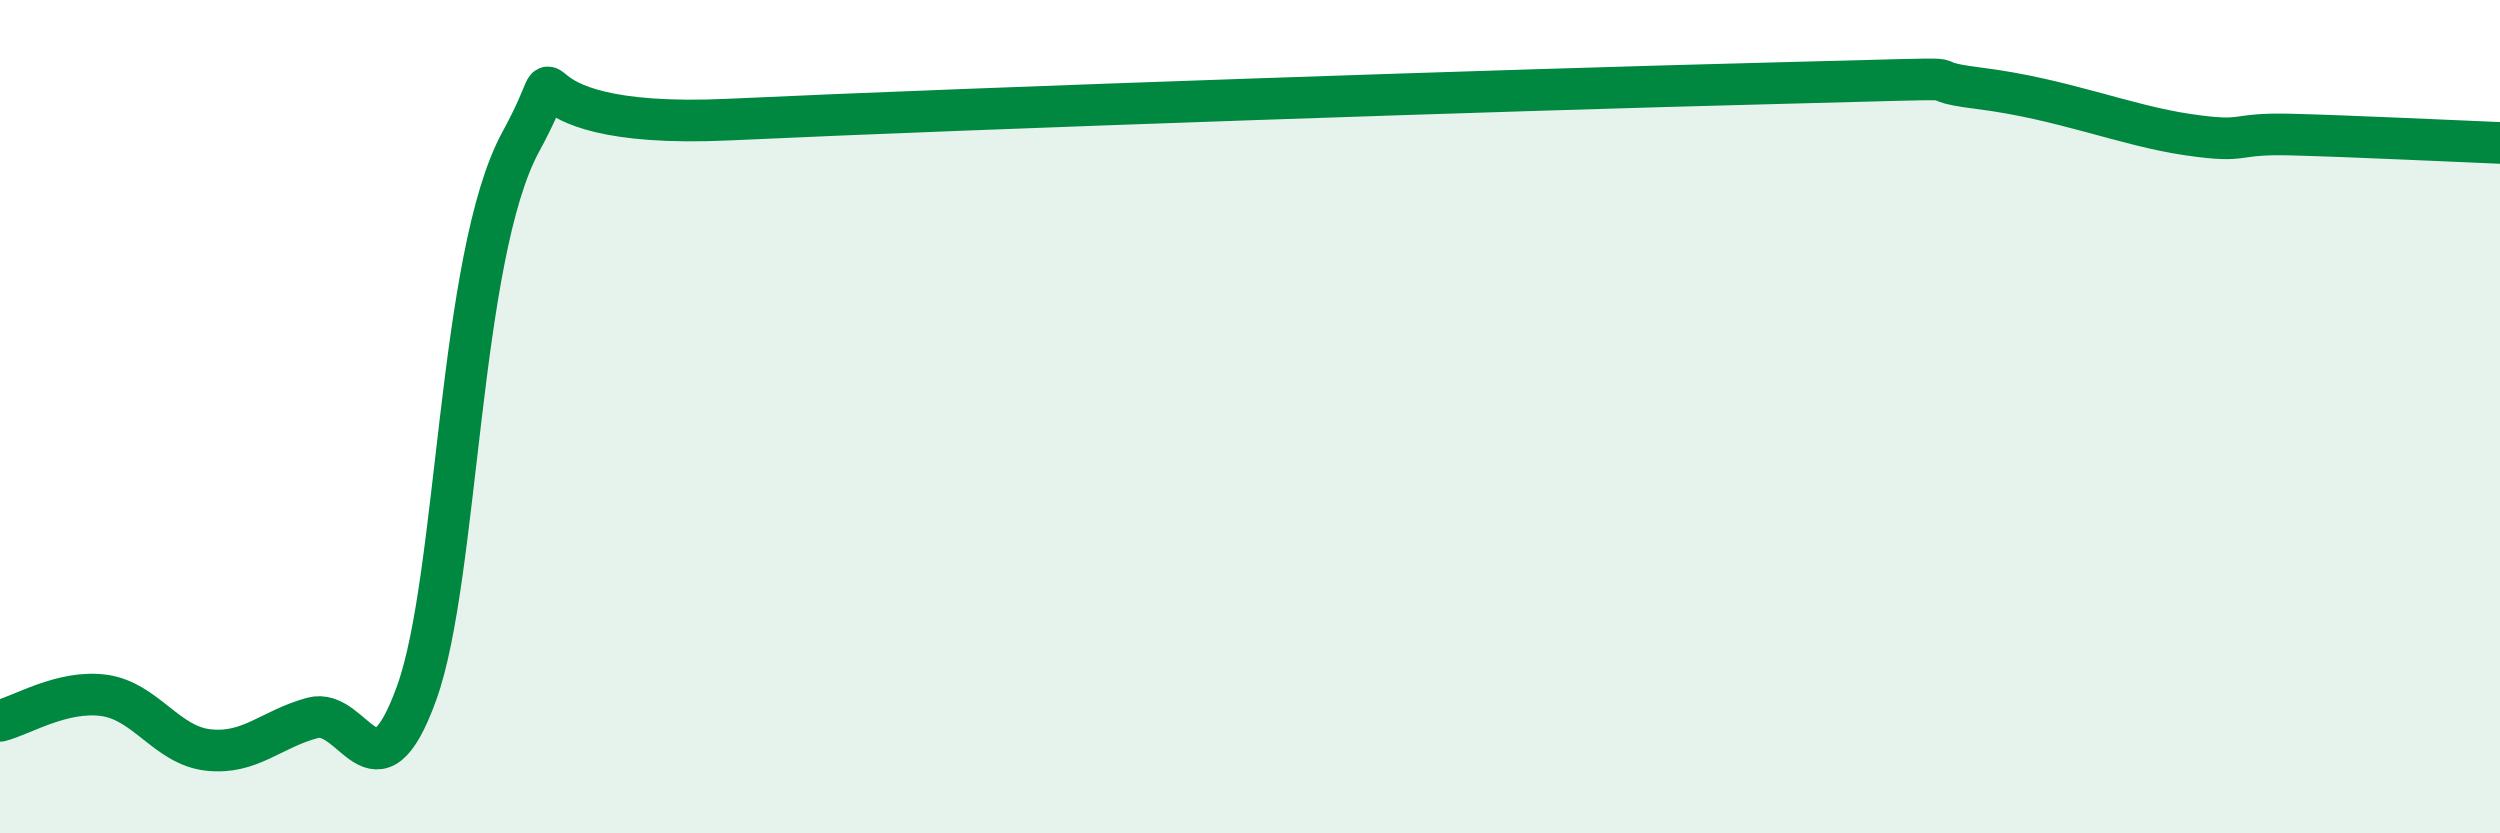
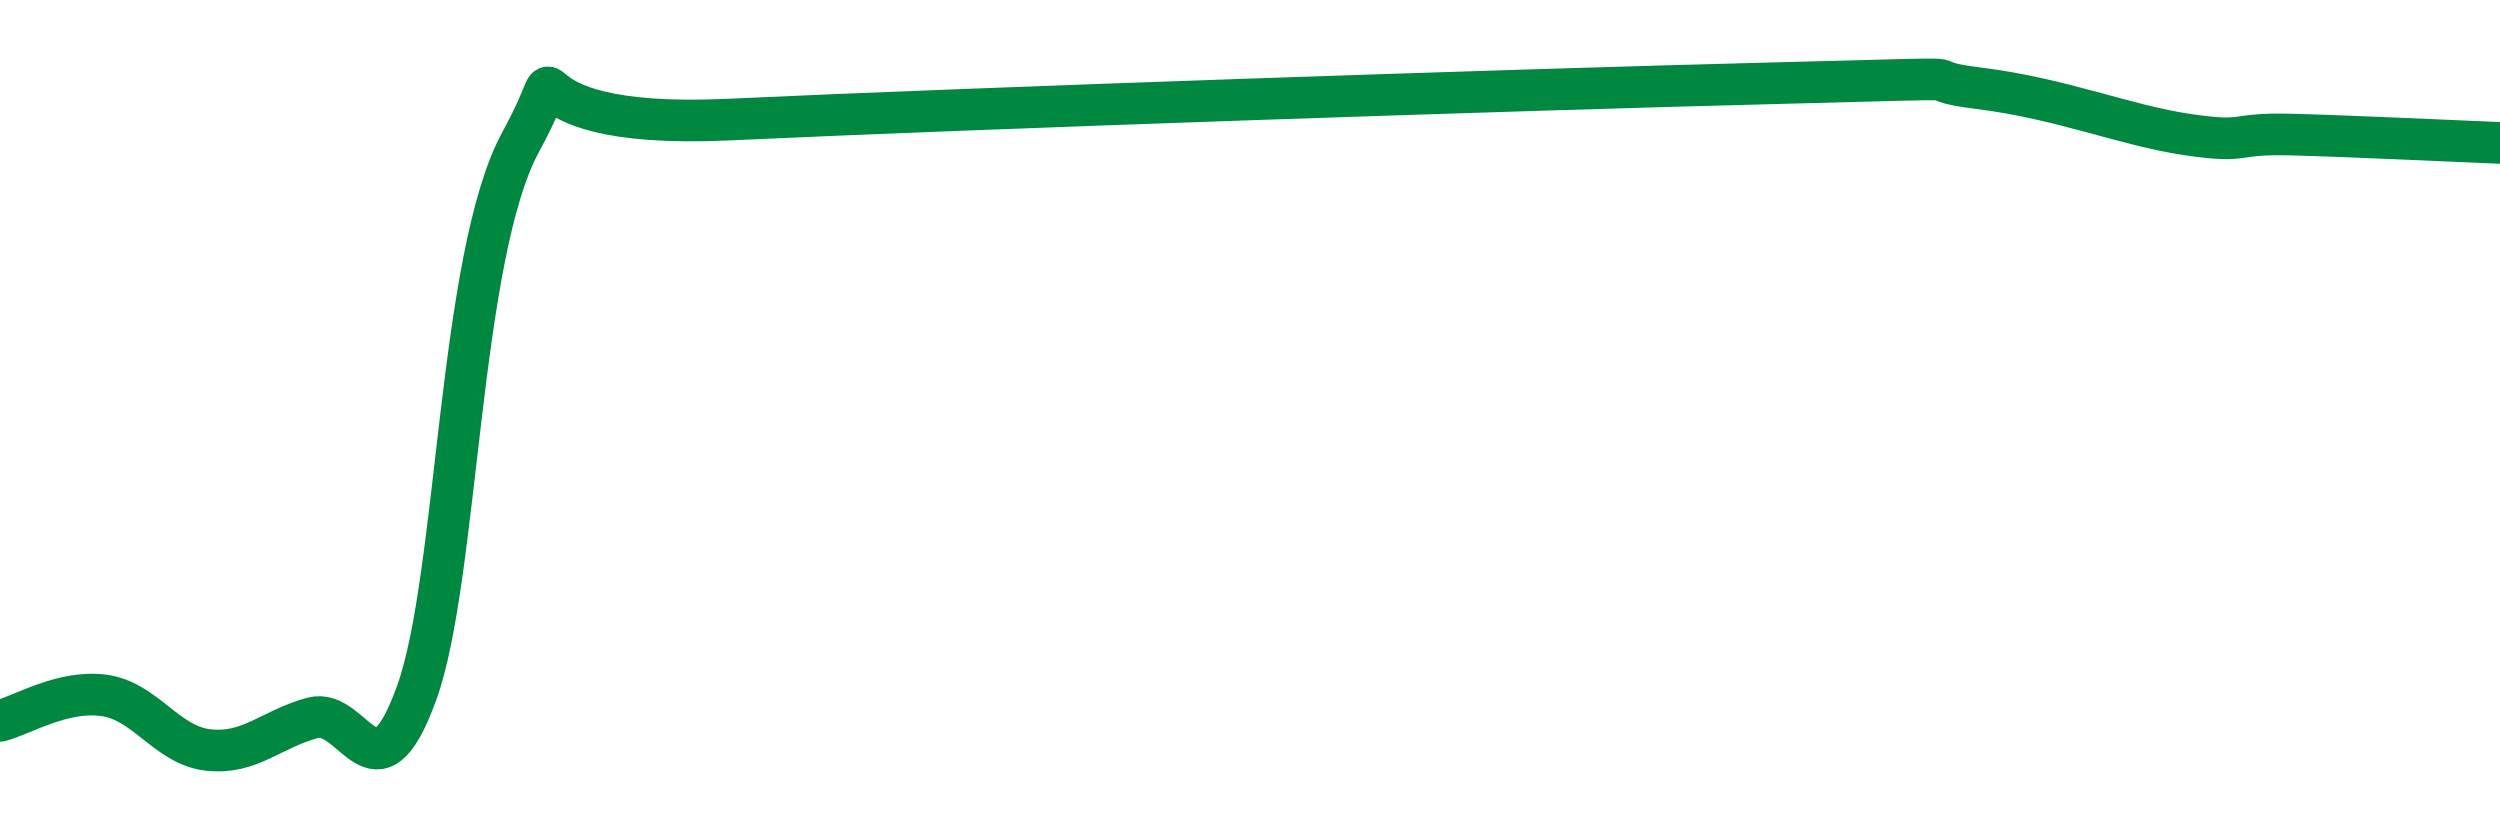
<svg xmlns="http://www.w3.org/2000/svg" width="60" height="20" viewBox="0 0 60 20">
-   <path d="M 0,17.3 C 0.5,17.18 1.5,16.55 2.5,16.69 C 3.5,16.83 4,17.89 5,18 C 6,18.11 6.5,17.5 7.5,17.23 C 8.5,16.96 9,19.4 10,16.63 C 11,13.86 11,6.15 12.5,3.4 C 14,0.65 11.5,3.15 17.5,2.87 C 23.5,2.59 36.5,2.15 42.5,2 C 48.5,1.85 45.5,1.87 47.5,2.12 C 49.5,2.37 51,3.01 52.5,3.23 C 54,3.45 53.5,3.19 55,3.23 C 56.5,3.27 59,3.39 60,3.43L60 20L0 20Z" fill="#008740" opacity="0.1" stroke-linecap="round" stroke-linejoin="round" />
  <path d="M 0,17.3 C 0.5,17.18 1.5,16.55 2.5,16.69 C 3.5,16.83 4,17.89 5,18 C 6,18.11 6.5,17.5 7.5,17.23 C 8.5,16.96 9,19.4 10,16.63 C 11,13.86 11,6.15 12.5,3.4 C 14,0.65 11.5,3.15 17.5,2.87 C 23.5,2.59 36.5,2.15 42.5,2 C 48.5,1.85 45.5,1.87 47.5,2.12 C 49.5,2.37 51,3.01 52.5,3.23 C 54,3.45 53.5,3.19 55,3.23 C 56.5,3.27 59,3.39 60,3.43" stroke="#008740" stroke-width="1" fill="none" stroke-linecap="round" stroke-linejoin="round" />
</svg>